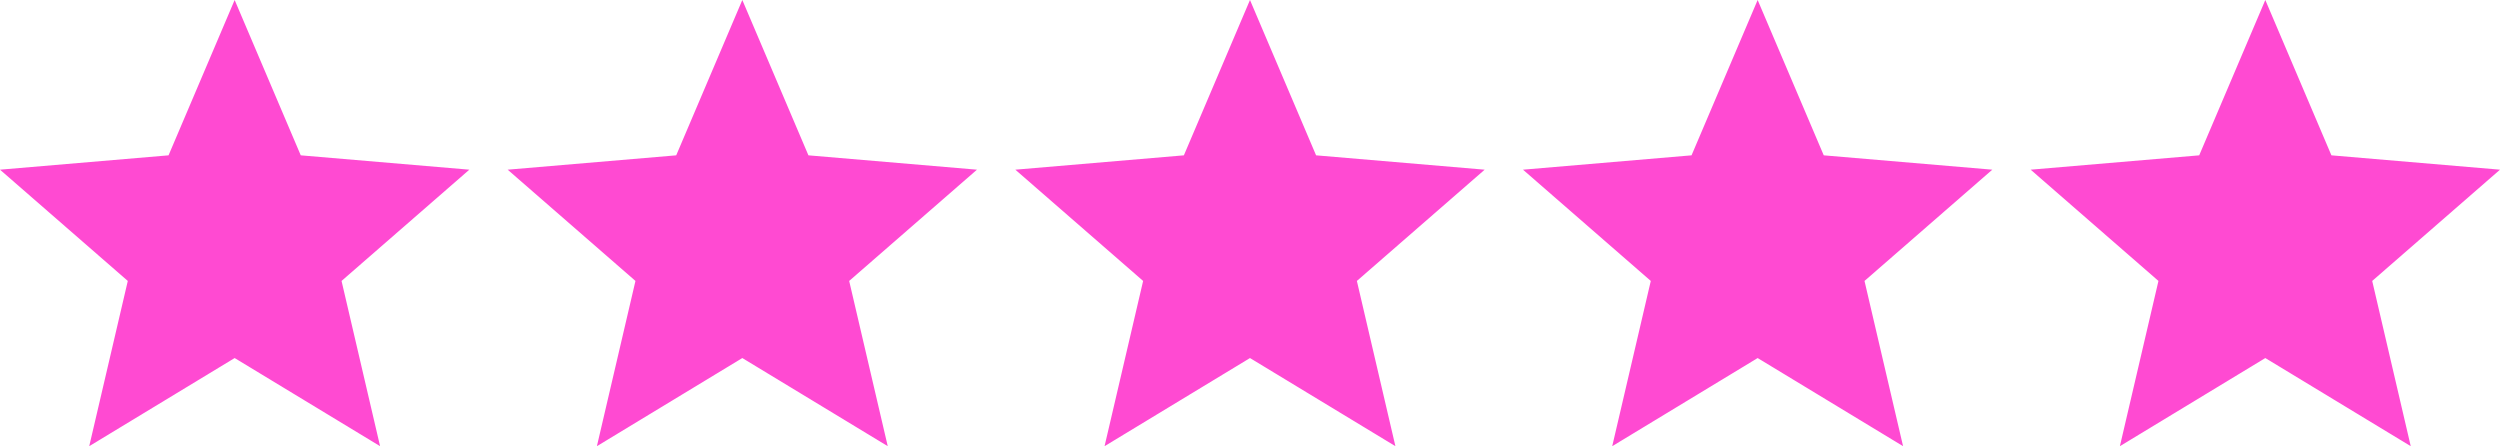
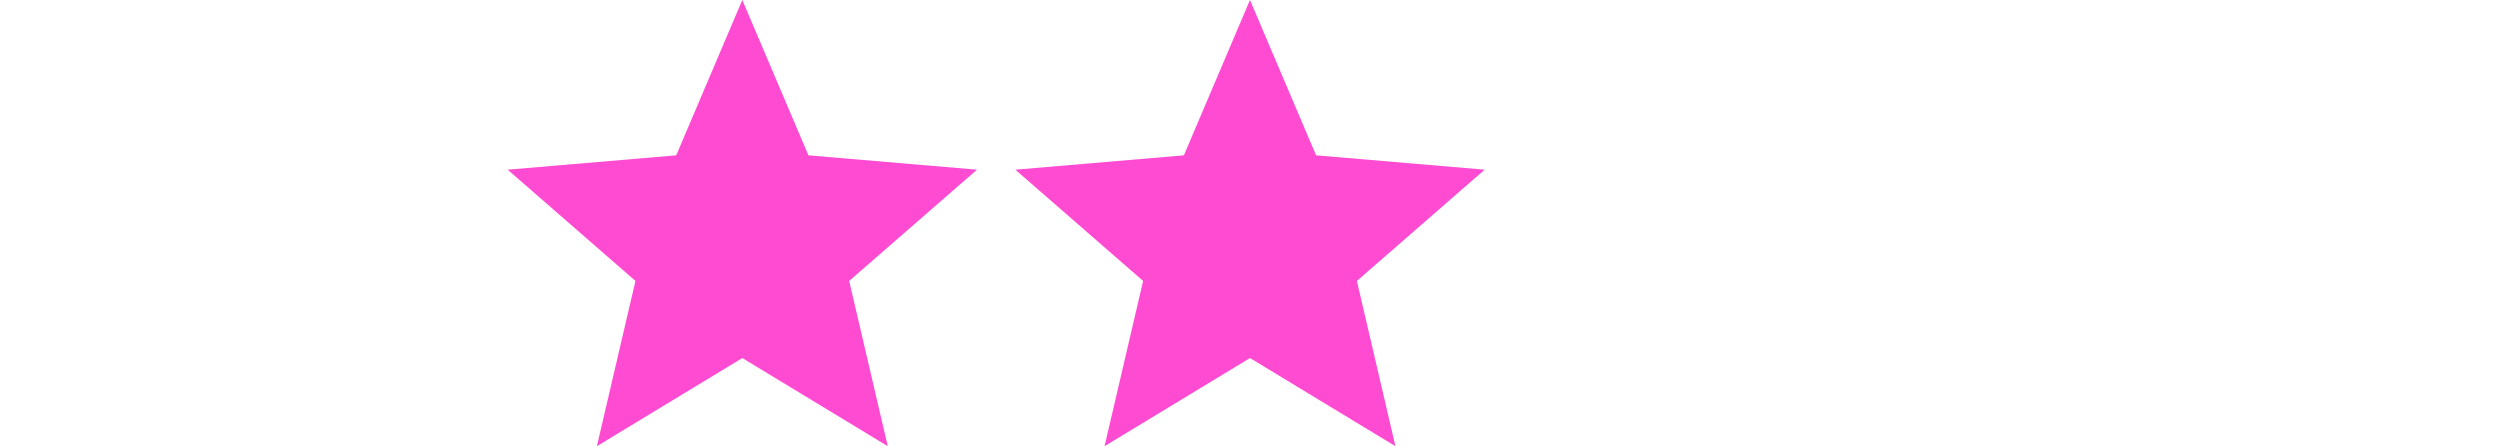
<svg xmlns="http://www.w3.org/2000/svg" version="1.1" id="Layer_1" x="0px" y="0px" viewBox="0 0 70.913 12.656" style="enable-background:new 0 0 70.913 12.656;" xml:space="preserve">
  <style type="text/css">
	.st0{fill:#FF4AD2;}
</style>
  <g>
    <polygon class="st0" points="22.931,4.406 21.056,0 19.181,4.406 14.4,4.813 18.025,7.969 16.931,12.656 21.056,10.156    25.181,12.656 24.087,7.969 27.712,4.813  " />
-     <polygon class="st0" points="8.531,4.406 6.656,0 4.781,4.406 0,4.813 3.625,7.969 2.531,12.656 6.656,10.156 10.781,12.656    9.688,7.969 13.313,4.813  " />
-     <polygon class="st0" points="51.731,4.406 49.856,0 47.981,4.406 43.2,4.813 46.825,7.969 45.731,12.656 49.856,10.156    53.981,12.656 52.887,7.969 56.512,4.813  " />
    <polygon class="st0" points="37.331,4.406 35.456,0 33.581,4.406 28.8,4.813 32.425,7.969 31.331,12.656 35.456,10.156    39.581,12.656 38.488,7.969 42.113,4.813  " />
-     <polygon class="st0" points="70.913,4.813 66.131,4.406 64.256,0 62.381,4.406 57.6,4.813 61.225,7.969 60.131,12.656    64.256,10.156 68.381,12.656 67.288,7.969  " />
  </g>
</svg>